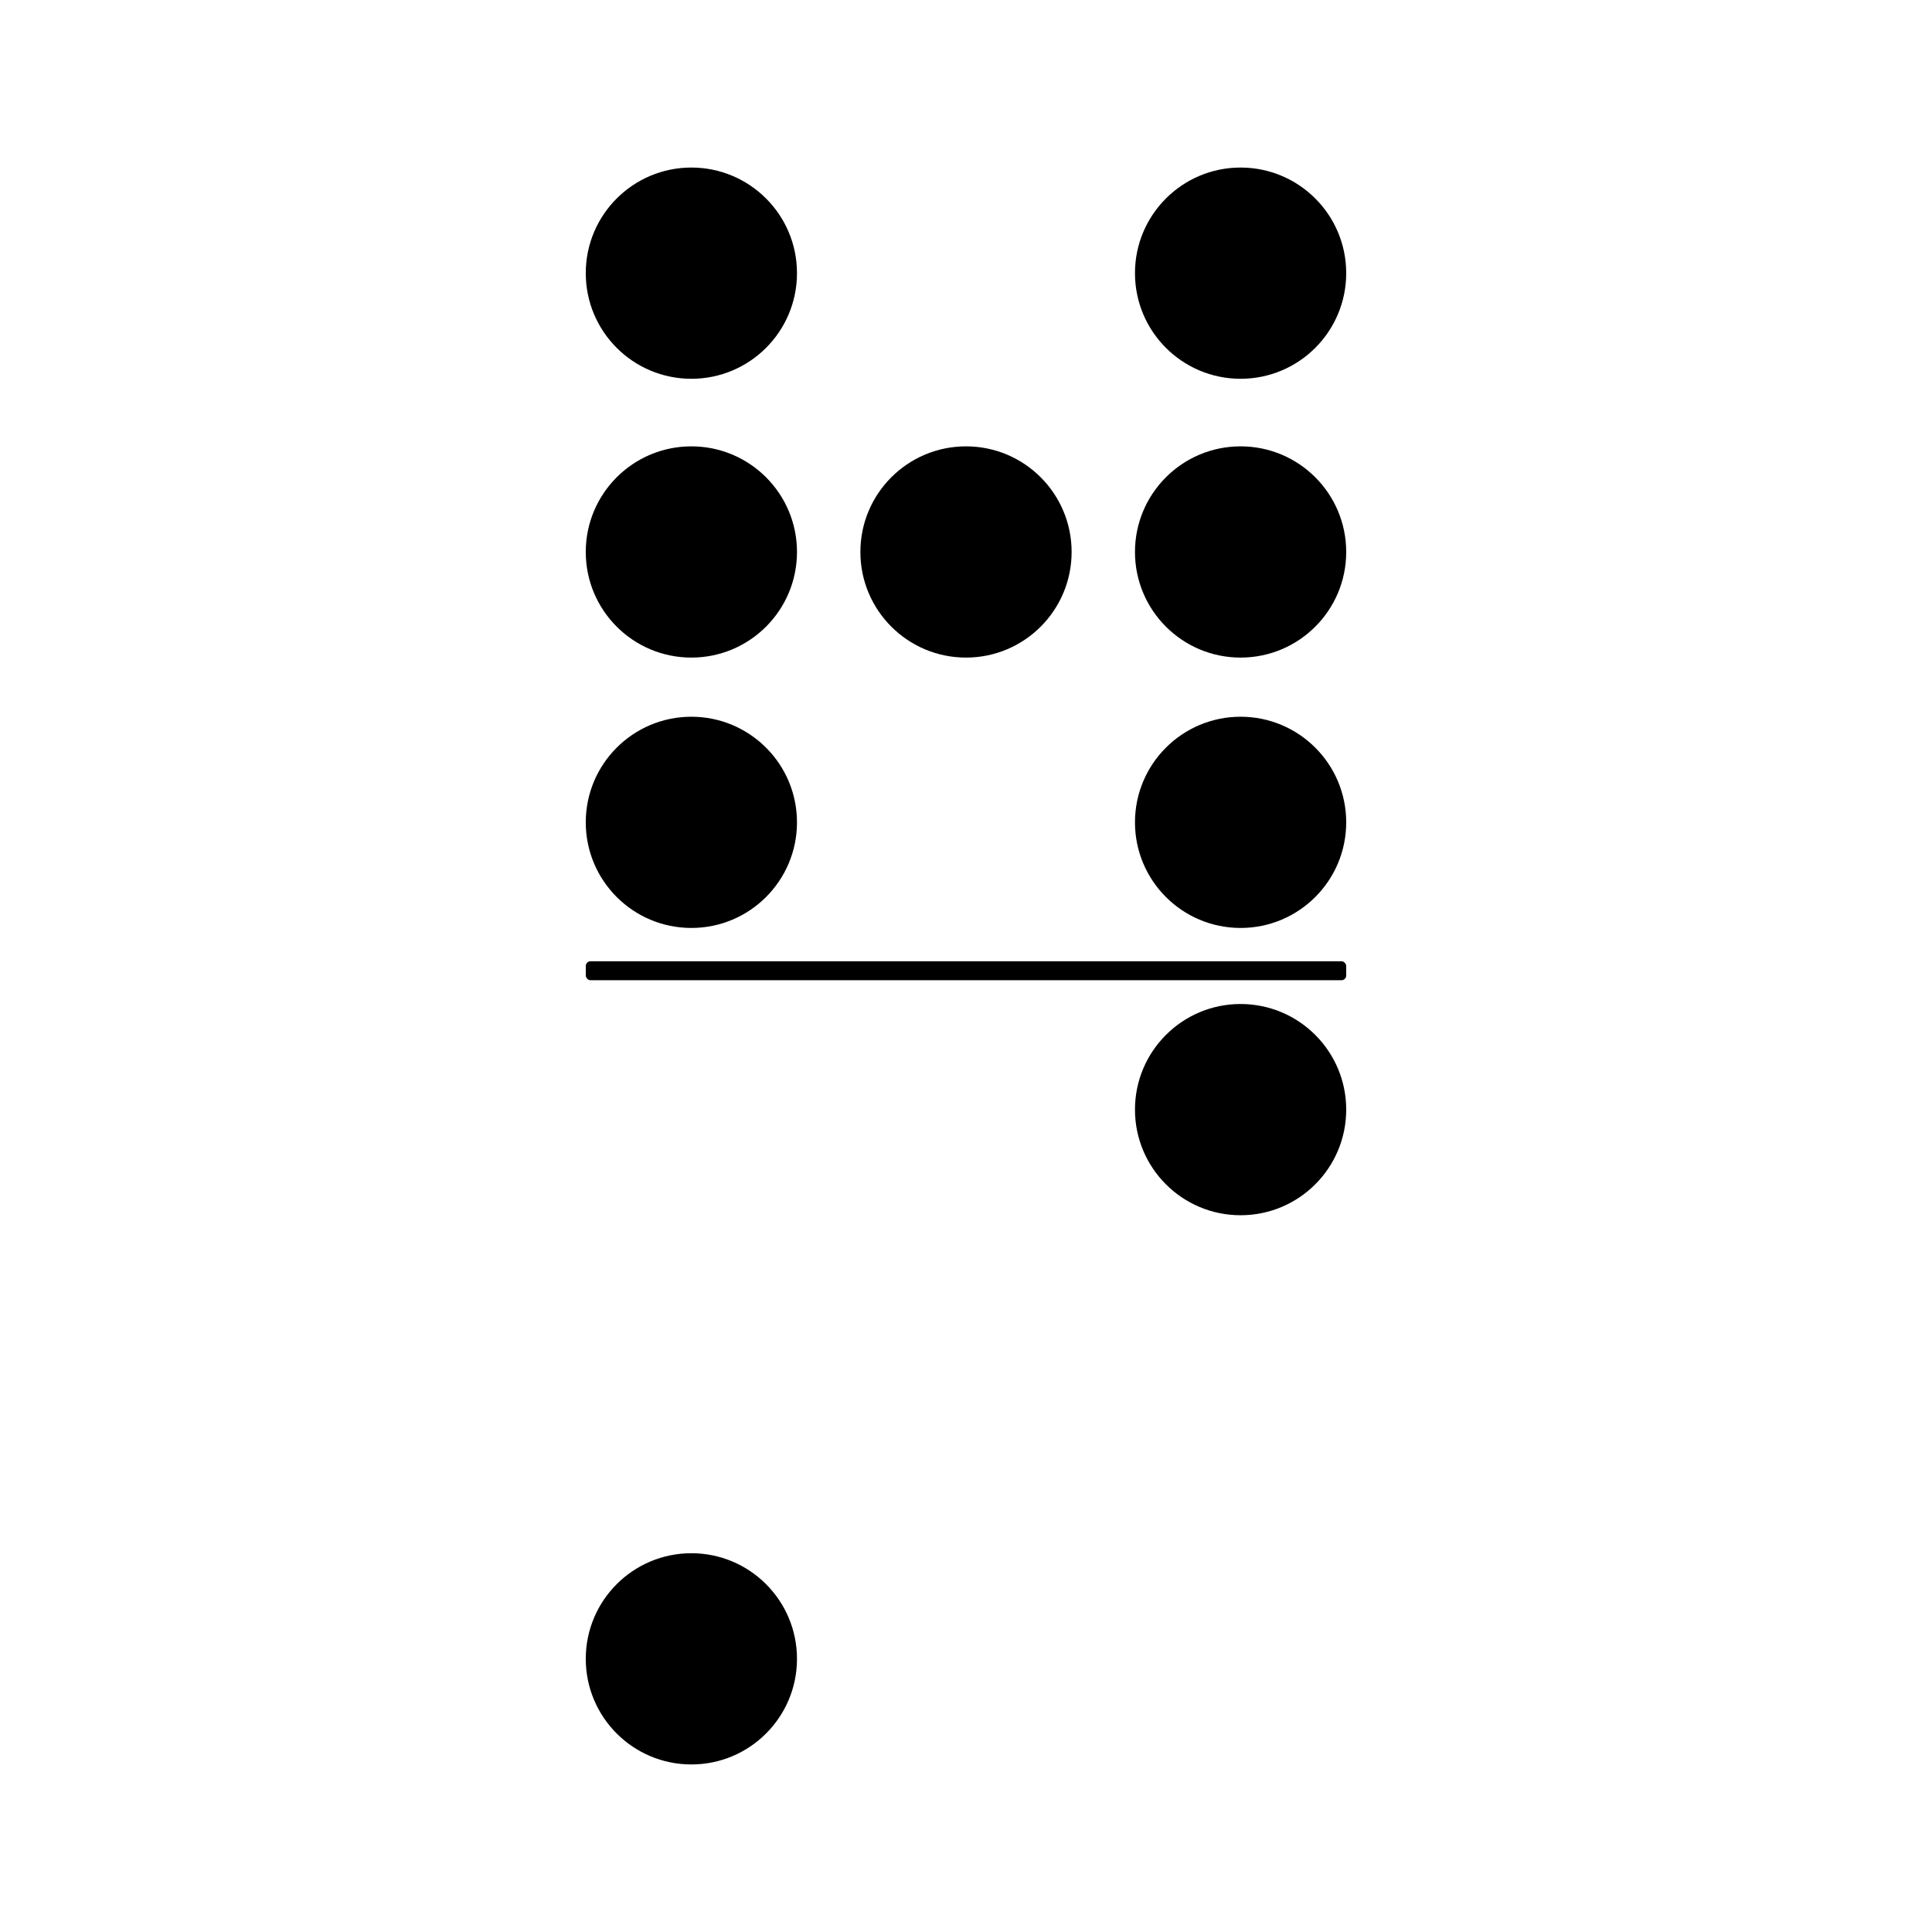
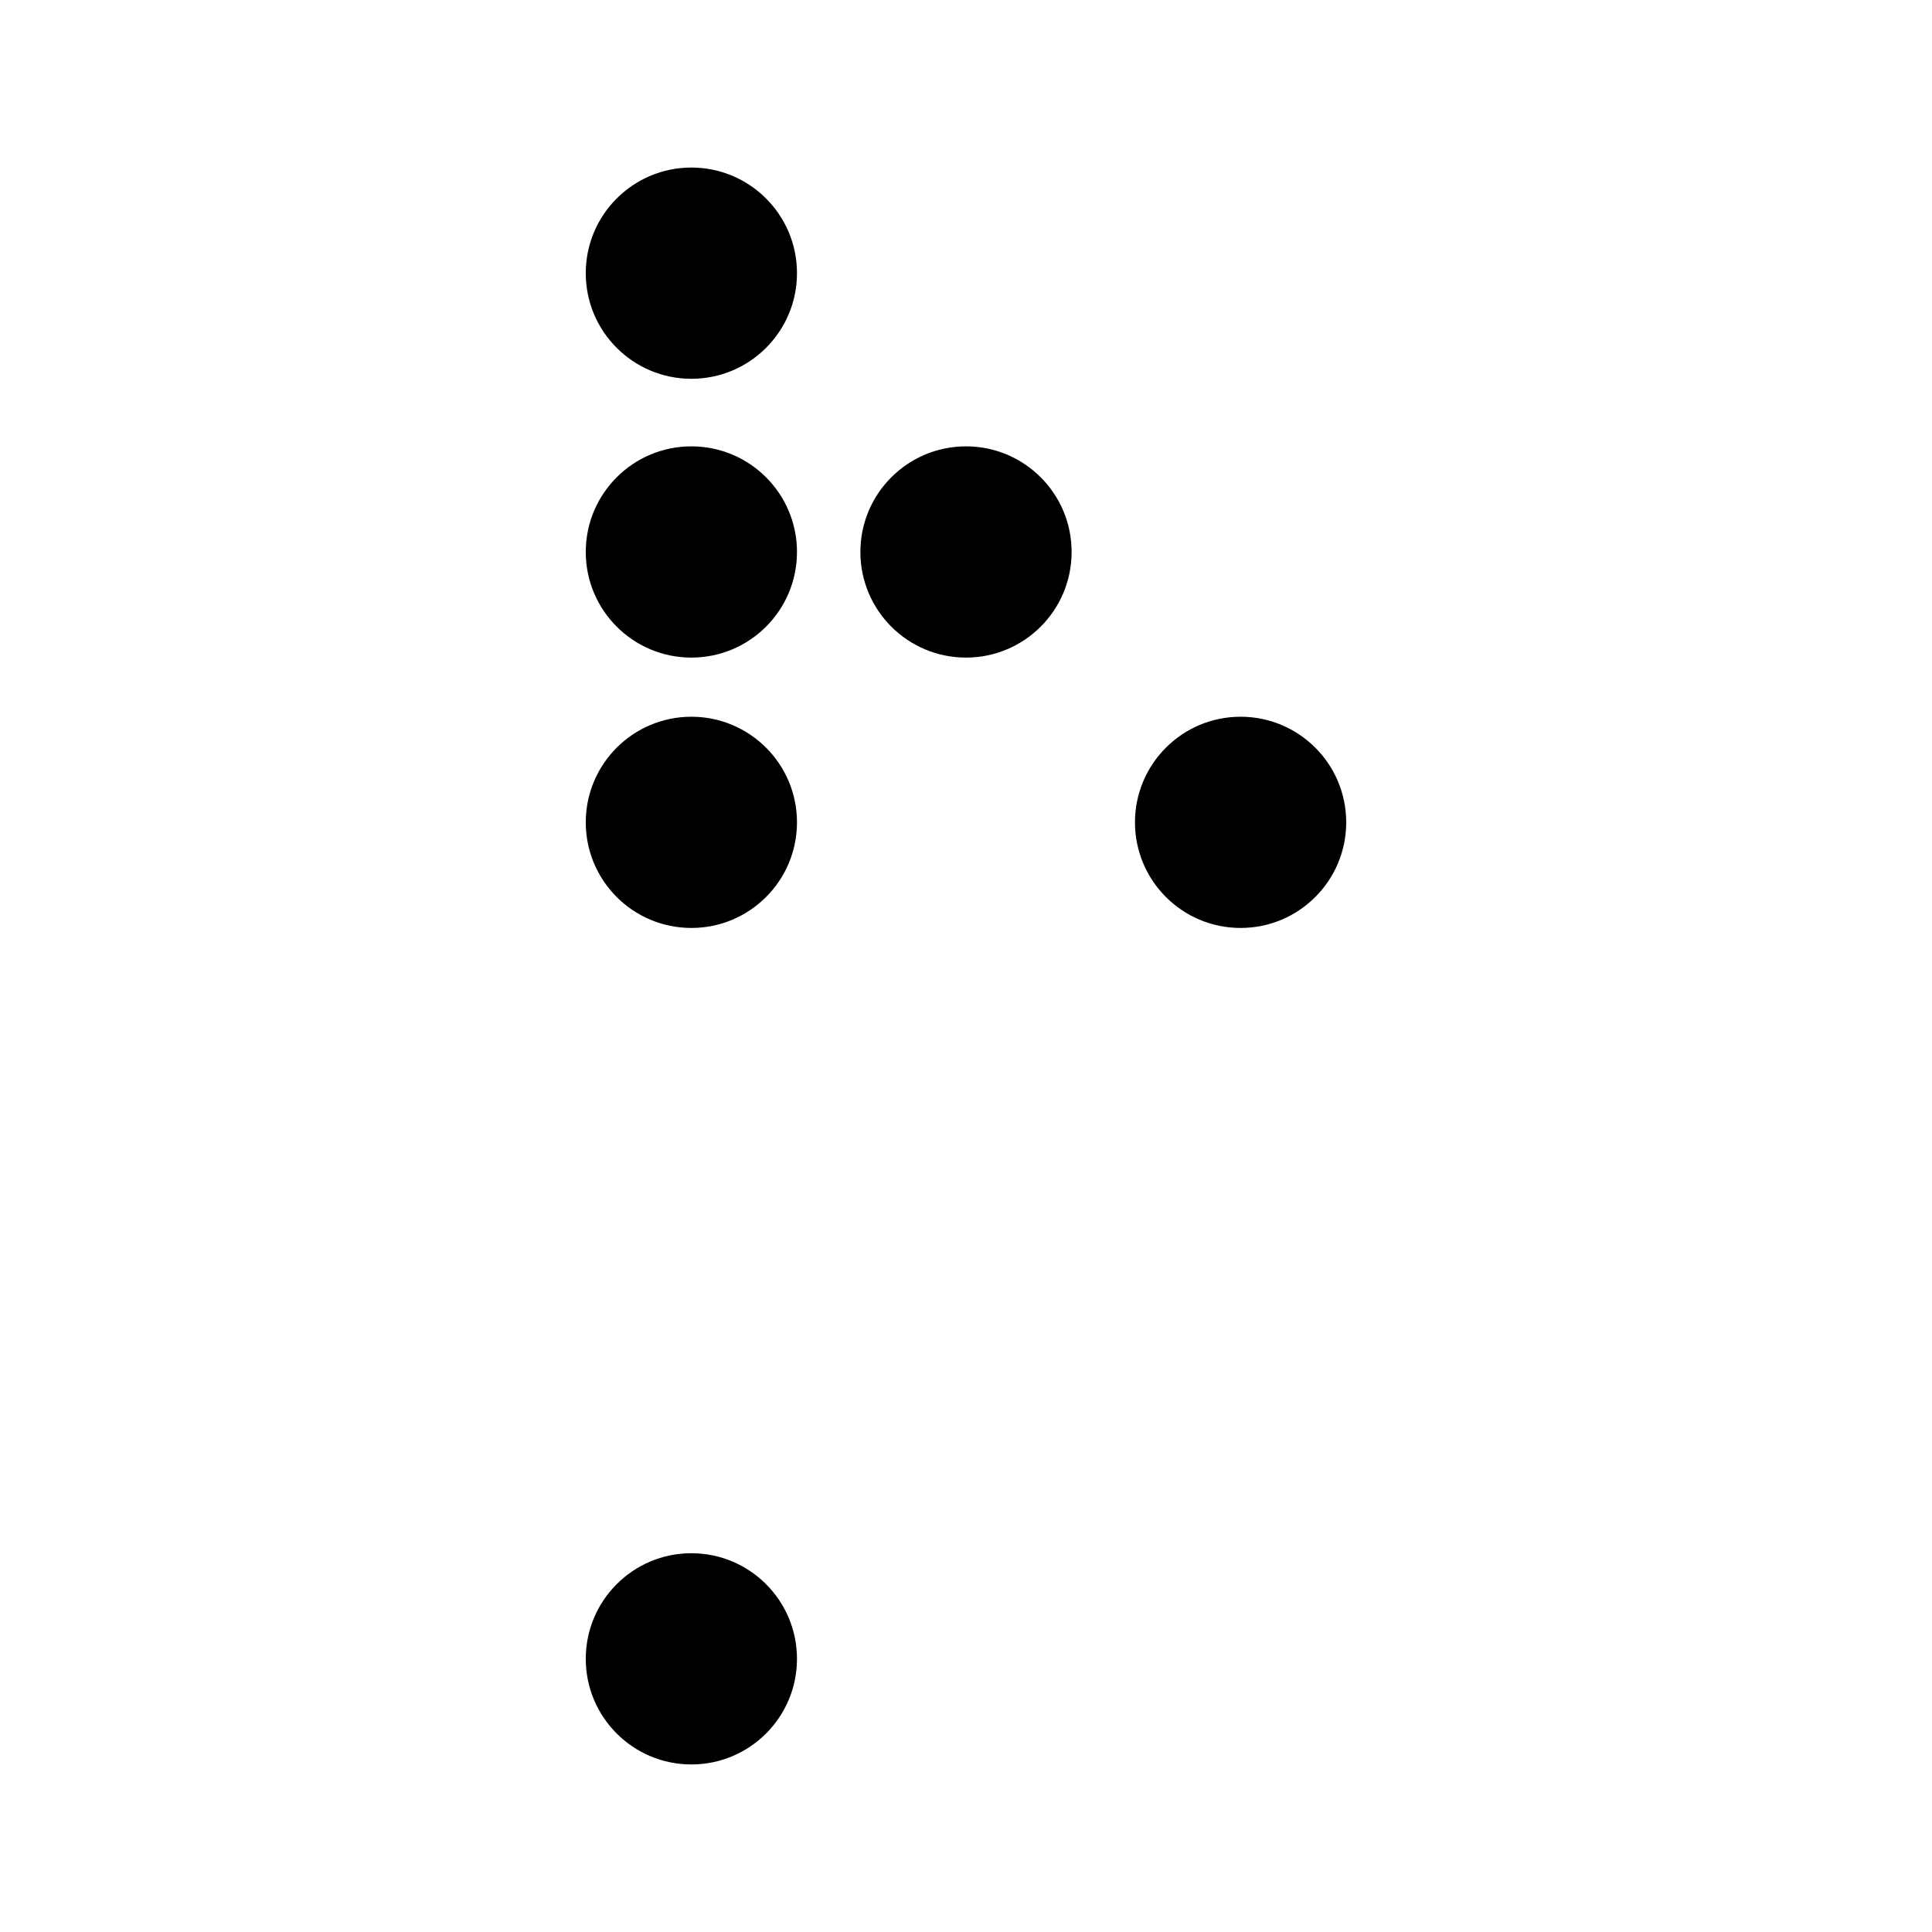
<svg xmlns="http://www.w3.org/2000/svg" fill="#000000" width="800px" height="800px" version="1.1" viewBox="144 144 512 512">
  <g>
    <path d="m355.21 216.39c0 15.461-12.531 27.992-27.988 27.992-15.457 0-27.988-12.531-27.988-27.992 0-15.457 12.531-27.988 27.988-27.988 15.457 0 27.988 12.531 27.988 27.988" />
    <path d="m355.21 361.93c0 15.457-12.531 27.988-27.988 27.988-15.457 0-27.988-12.531-27.988-27.988 0-15.457 12.531-27.988 27.988-27.988 15.457 0 27.988 12.531 27.988 27.988" />
    <path d="m355.21 290.28c0 15.457-12.531 27.988-27.988 27.988-15.457 0-27.988-12.531-27.988-27.988 0-15.461 12.531-27.992 27.988-27.992 15.457 0 27.988 12.531 27.988 27.992" />
    <path d="m427.99 290.28c0 15.457-12.531 27.988-27.988 27.988-15.461 0-27.992-12.531-27.992-27.988 0-15.461 12.531-27.992 27.992-27.992 15.457 0 27.988 12.531 27.988 27.992" />
    <path d="m500.76 361.93c0 15.457-12.531 27.988-27.992 27.988-15.457 0-27.988-12.531-27.988-27.988 0-15.457 12.531-27.988 27.988-27.988 15.461 0 27.992 12.531 27.992 27.988" />
-     <path d="m500.76 290.28c0 15.457-12.531 27.988-27.992 27.988-15.457 0-27.988-12.531-27.988-27.988 0-15.461 12.531-27.992 27.988-27.992 15.461 0 27.992 12.531 27.992 27.992" />
-     <path d="m500.76 216.39c0 15.461-12.531 27.992-27.992 27.992-15.457 0-27.988-12.531-27.988-27.992 0-15.457 12.531-27.988 27.988-27.988 15.461 0 27.992 12.531 27.992 27.988" />
    <path d="m355.21 583.61c0 15.457-12.531 27.988-27.988 27.988-15.457 0-27.988-12.531-27.988-27.988s12.531-27.988 27.988-27.988c15.457 0 27.988 12.531 27.988 27.988" />
-     <path d="m500.76 438.06c0 15.461-12.531 27.992-27.992 27.992-15.457 0-27.988-12.531-27.988-27.992 0-15.457 12.531-27.988 27.988-27.988 15.461 0 27.992 12.531 27.992 27.988" />
-     <path d="m300.5 398.74h199c0.695 0 1.258 0.695 1.258 1.258v2.519c0 0.695-0.562 1.258-1.258 1.258h-199c-0.695 0-1.258-0.695-1.258-1.258v-2.519c0-0.695 0.562-1.258 1.258-1.258z" />
  </g>
</svg>